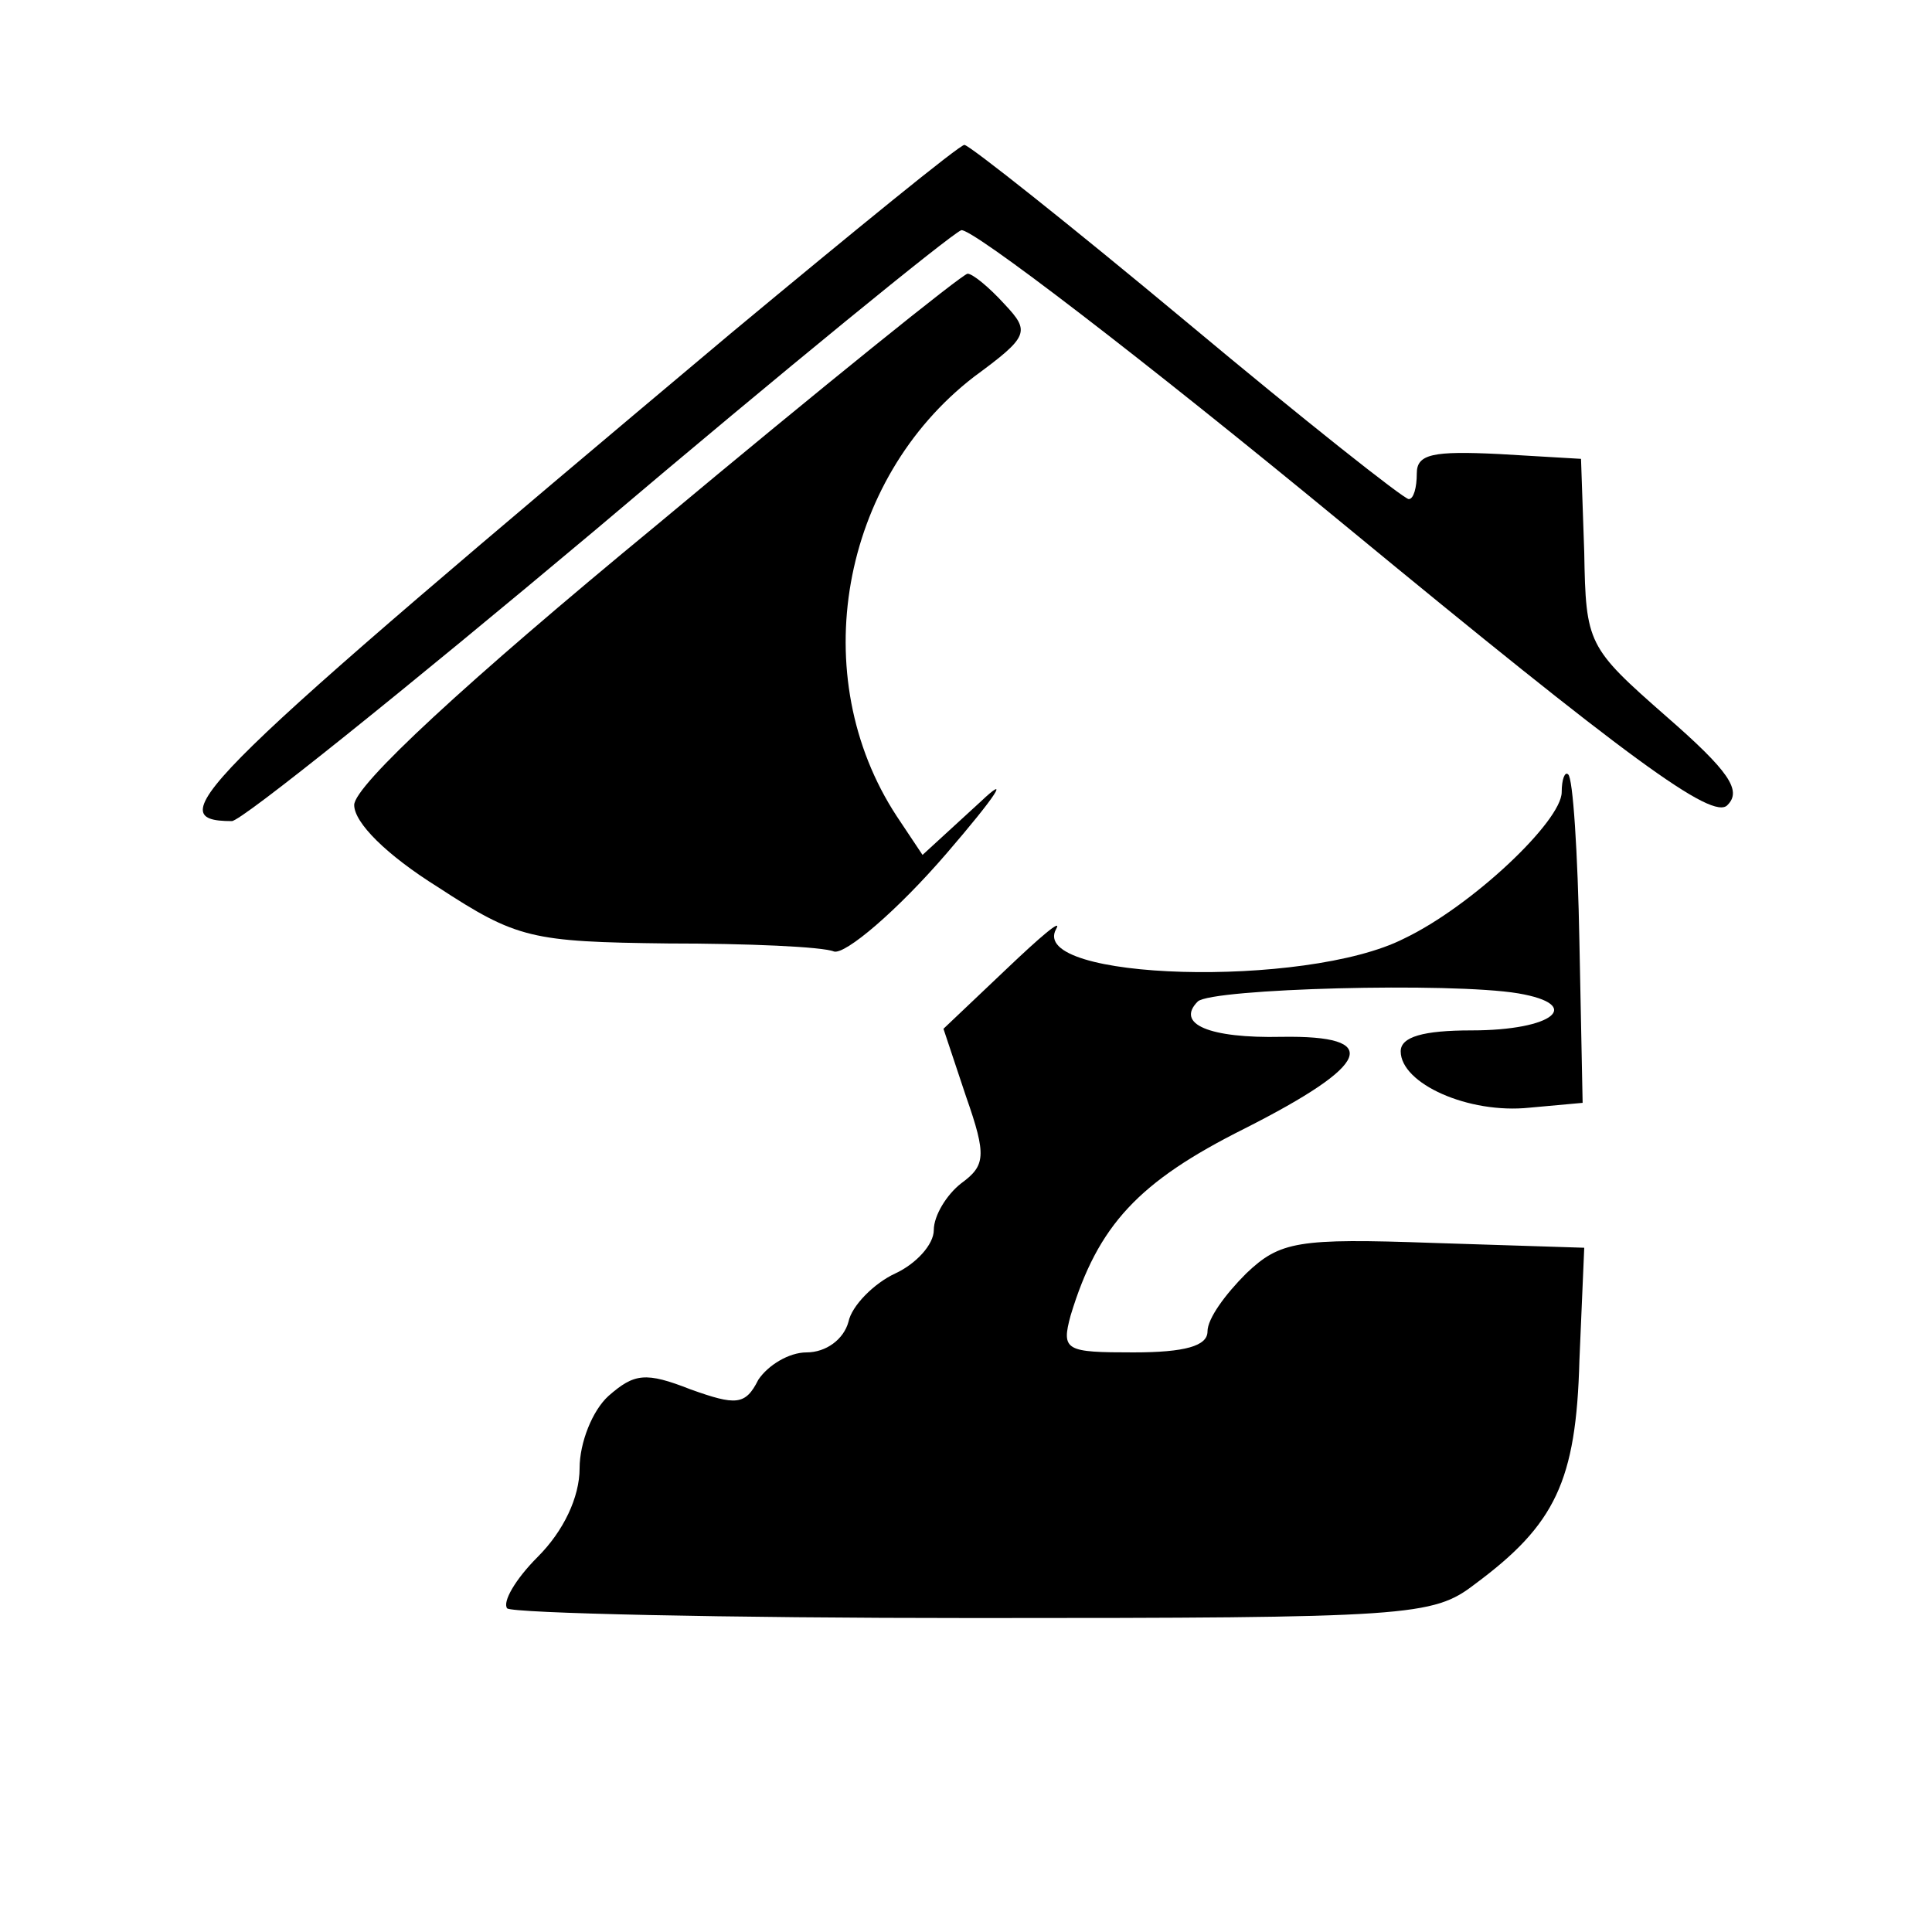
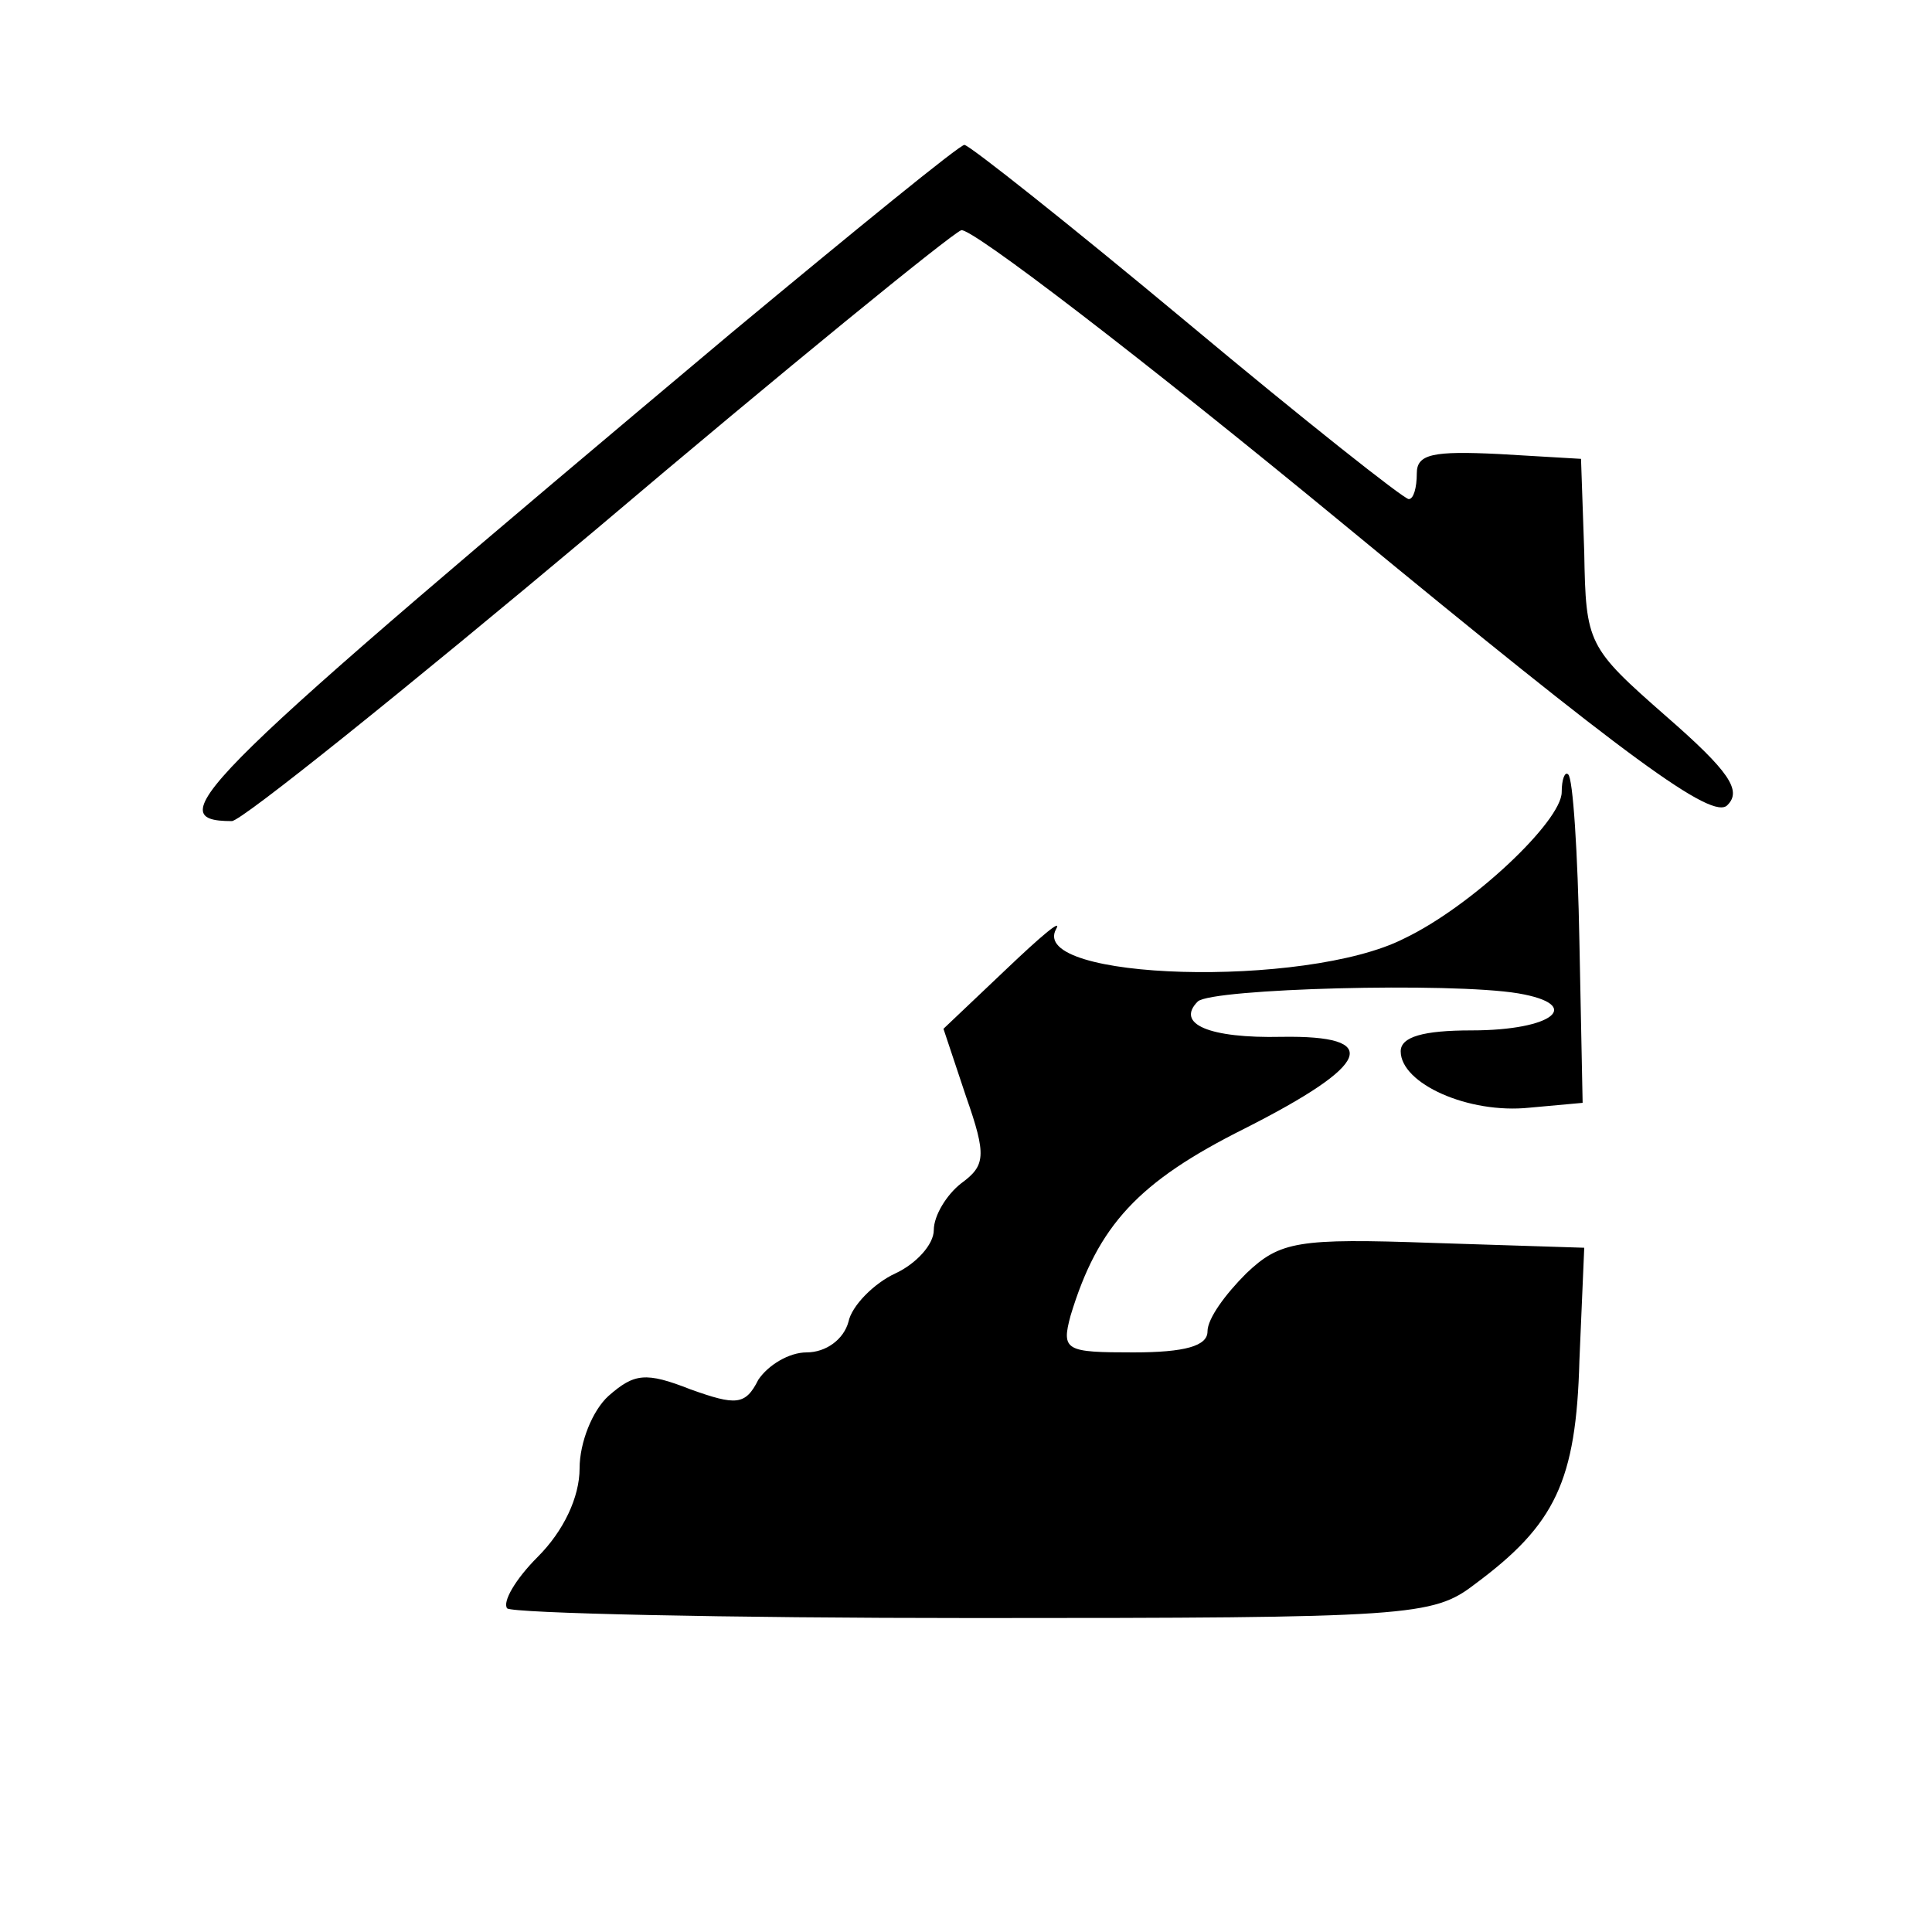
<svg xmlns="http://www.w3.org/2000/svg" version="1.0" width="120pt" height="120pt" viewBox="0 0 120 120" preserveAspectRatio="xMidYMid meet">
  <g transform="translate(0,120) scale(0.1,-0.1)" fill="#000000" stroke="none">
    <path d="M454 993 c-331 -278 -357 -303 -310 -303 6 0 108 82 226 181 118 100 220 183 227 186 6 2 113 -80 238 -183 176 -145 229 -184 238 -174 9 9 1 21 -38 55 -49 43 -50 45 -51 102 l-2 58 -51 3 c-41 2 -51 0 -51 -12 0 -9 -2 -16 -5 -16 -3 0 -65 49 -138 110 -72 60 -135 110 -138 110 -3 0 -68 -53 -145 -117z" />
-     <path d="M408 874 c-119 -98 -188 -162 -188 -174 0 -11 20 -31 52 -51 49 -32 58 -34 143 -35 49 0 96 -2 103 -5 7 -2 39 25 70 61 31 36 40 50 21 32 l-36 -33 -16 24 c-57 87 -35 209 48 273 34 25 35 28 19 45 -10 11 -20 19 -23 19 -3 0 -90 -70 -193 -156z" />
-     <path d="M970 708 c0 -18 -56 -71 -98 -91 -61 -31 -234 -26 -216 6 4 7 -10 -5 -31 -25 l-39 -37 14 -42 c13 -37 12 -43 -3 -54 -9 -7 -17 -20 -17 -29 0 -9 -11 -21 -24 -27 -13 -6 -27 -20 -29 -30 -3 -11 -14 -19 -26 -19 -11 0 -24 -8 -30 -17 -8 -16 -14 -16 -42 -6 -28 11 -35 10 -51 -4 -10 -9 -18 -29 -18 -45 0 -18 -10 -39 -26 -55 -14 -14 -22 -28 -19 -32 4 -3 134 -6 290 -6 271 0 285 1 311 21 50 37 63 64 65 139 l3 70 -94 3 c-84 3 -95 1 -116 -19 -13 -13 -24 -28 -24 -36 0 -9 -14 -13 -46 -13 -42 0 -45 1 -39 23 17 56 42 83 108 116 79 40 86 58 23 57 -45 -1 -66 8 -52 22 9 8 157 12 199 5 41 -7 22 -23 -29 -23 -30 0 -44 -4 -44 -13 0 -20 42 -39 80 -35 l33 3 -2 100 c-1 55 -4 102 -7 104 -2 2 -4 -3 -4 -11z" />
+     <path d="M970 708 c0 -18 -56 -71 -98 -91 -61 -31 -234 -26 -216 6 4 7 -10 -5 -31 -25 l-39 -37 14 -42 c13 -37 12 -43 -3 -54 -9 -7 -17 -20 -17 -29 0 -9 -11 -21 -24 -27 -13 -6 -27 -20 -29 -30 -3 -11 -14 -19 -26 -19 -11 0 -24 -8 -30 -17 -8 -16 -14 -16 -42 -6 -28 11 -35 10 -51 -4 -10 -9 -18 -29 -18 -45 0 -18 -10 -39 -26 -55 -14 -14 -22 -28 -19 -32 4 -3 134 -6 290 -6 271 0 285 1 311 21 50 37 63 64 65 139 l3 70 -94 3 c-84 3 -95 1 -116 -19 -13 -13 -24 -28 -24 -36 0 -9 -14 -13 -46 -13 -42 0 -45 1 -39 23 17 56 42 83 108 116 79 40 86 58 23 57 -45 -1 -66 8 -52 22 9 8 157 12 199 5 41 -7 22 -23 -29 -23 -30 0 -44 -4 -44 -13 0 -20 42 -39 80 -35 l33 3 -2 100 c-1 55 -4 102 -7 104 -2 2 -4 -3 -4 -11" />
  </g>
</svg>